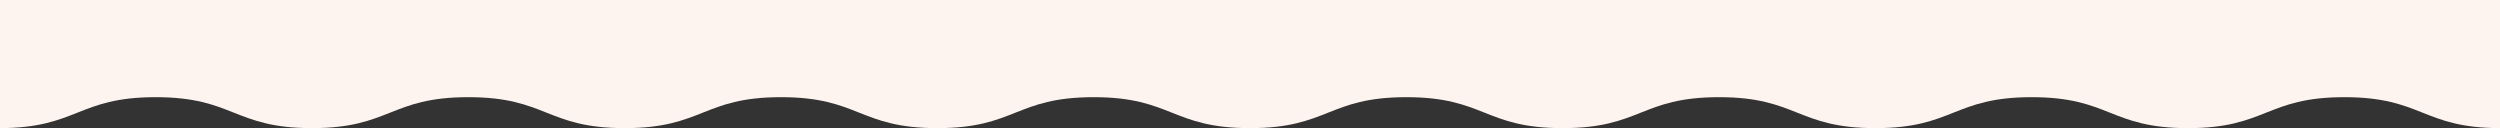
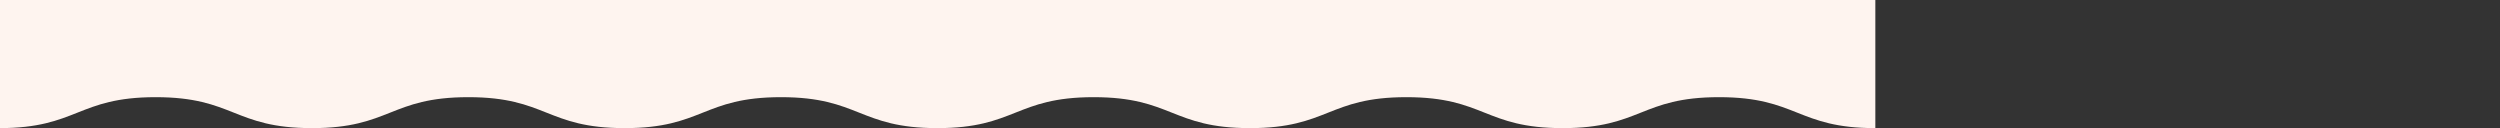
<svg xmlns="http://www.w3.org/2000/svg" id="wave_s_bg" viewBox="0 0 1600 82">
  <rect x="0" y="0" width="1600" height="82" fill="#333333" stroke="none" />
-   <path d="m-.435,82c50.011,0,50.011-19.812,100.054-19.812s50.011,19.812,100.054,19.812,49.995-19.812,100.055-19.812,49.994,19.812,100.054,19.812,50.011-19.812,100.054-19.811c50.044,0,49.995,19.812,100.055,19.812s49.994-19.812,100.054-19.812,49.994,19.812,100.054,19.812,50.011-19.812,100.055-19.812,49.994,19.812,100.05,19.812c50.06,0,50-19.812,100.06-19.812s49.99,19.812,100.05,19.812,50-19.812,100.06-19.812,50.01,19.812,100.05,19.812c50.05,0,50-19.812,100.06-19.812s49.99,19.812,100.05,19.812V0l-1600.869-0v82Z" fill="#fef4ef" stroke-width="0" />
+   <path d="m-.435,82c50.011,0,50.011-19.812,100.054-19.812c50.044,0,49.995,19.812,100.055,19.812s49.994-19.812,100.054-19.812,49.994,19.812,100.054,19.812,50.011-19.812,100.055-19.812,49.994,19.812,100.05,19.812c50.06,0,50-19.812,100.06-19.812s49.99,19.812,100.05,19.812,50-19.812,100.06-19.812,50.01,19.812,100.05,19.812c50.05,0,50-19.812,100.06-19.812s49.99,19.812,100.05,19.812V0l-1600.869-0v82Z" fill="#fef4ef" stroke-width="0" />
</svg>